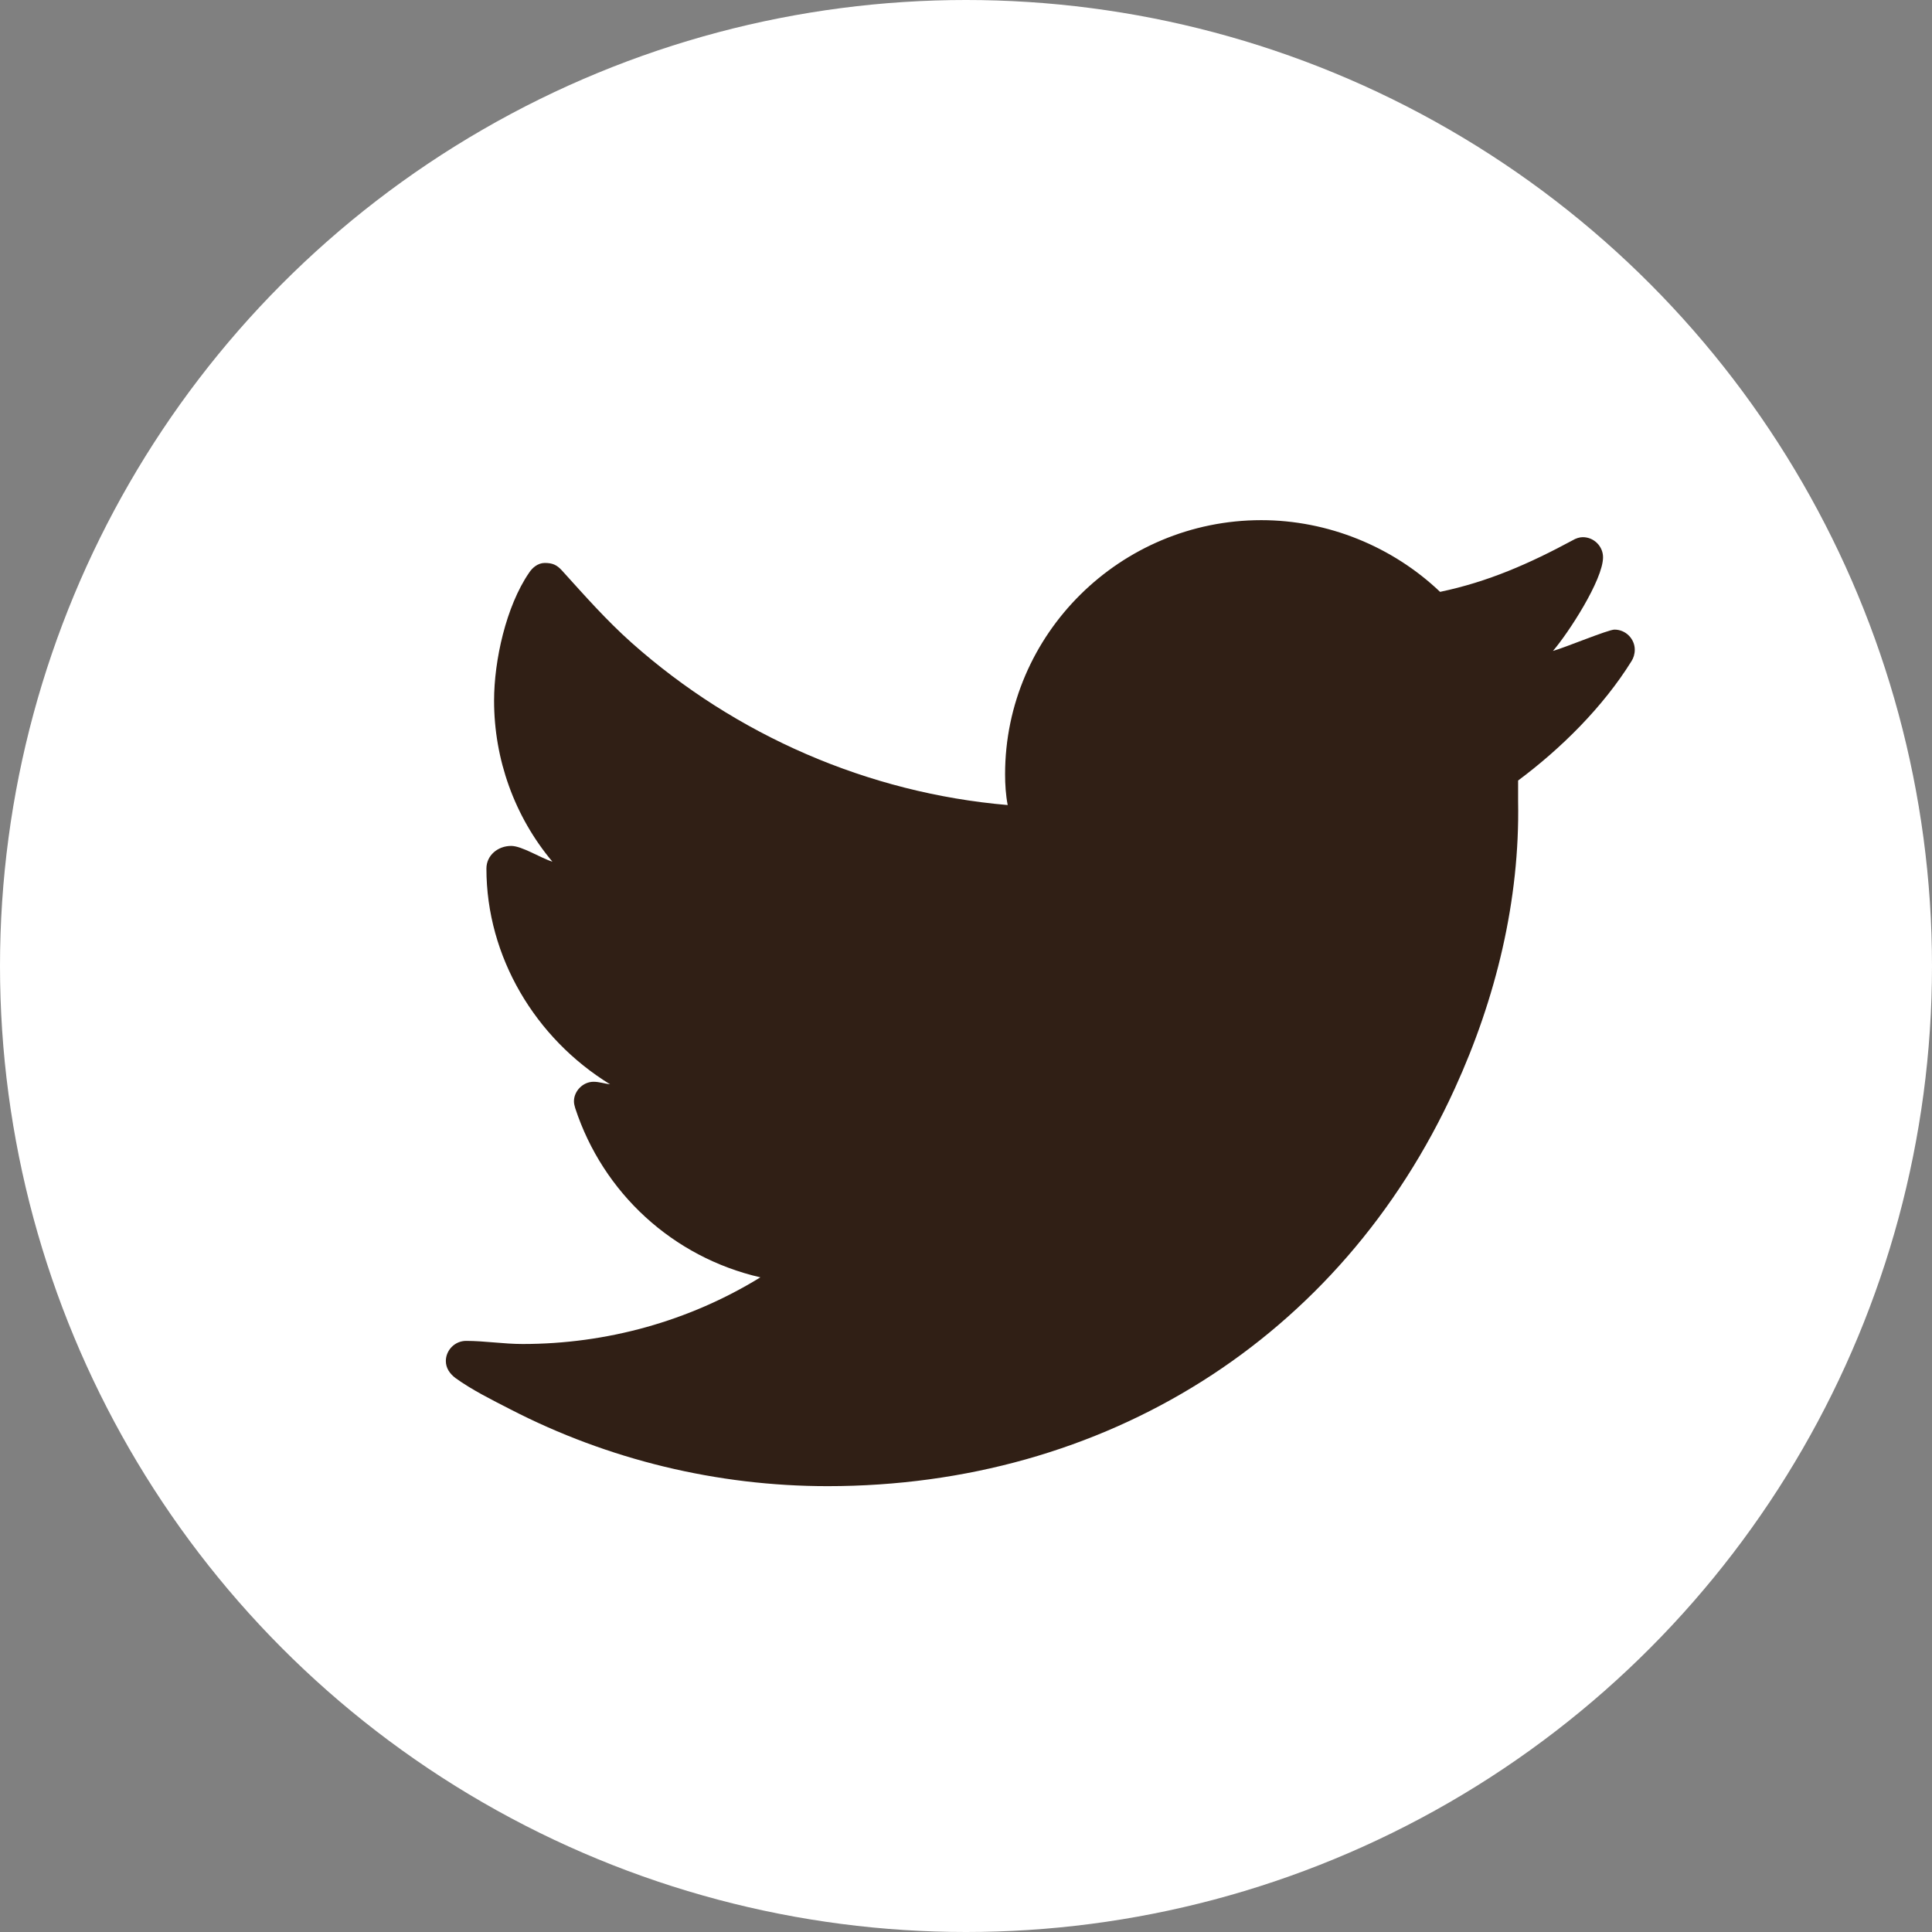
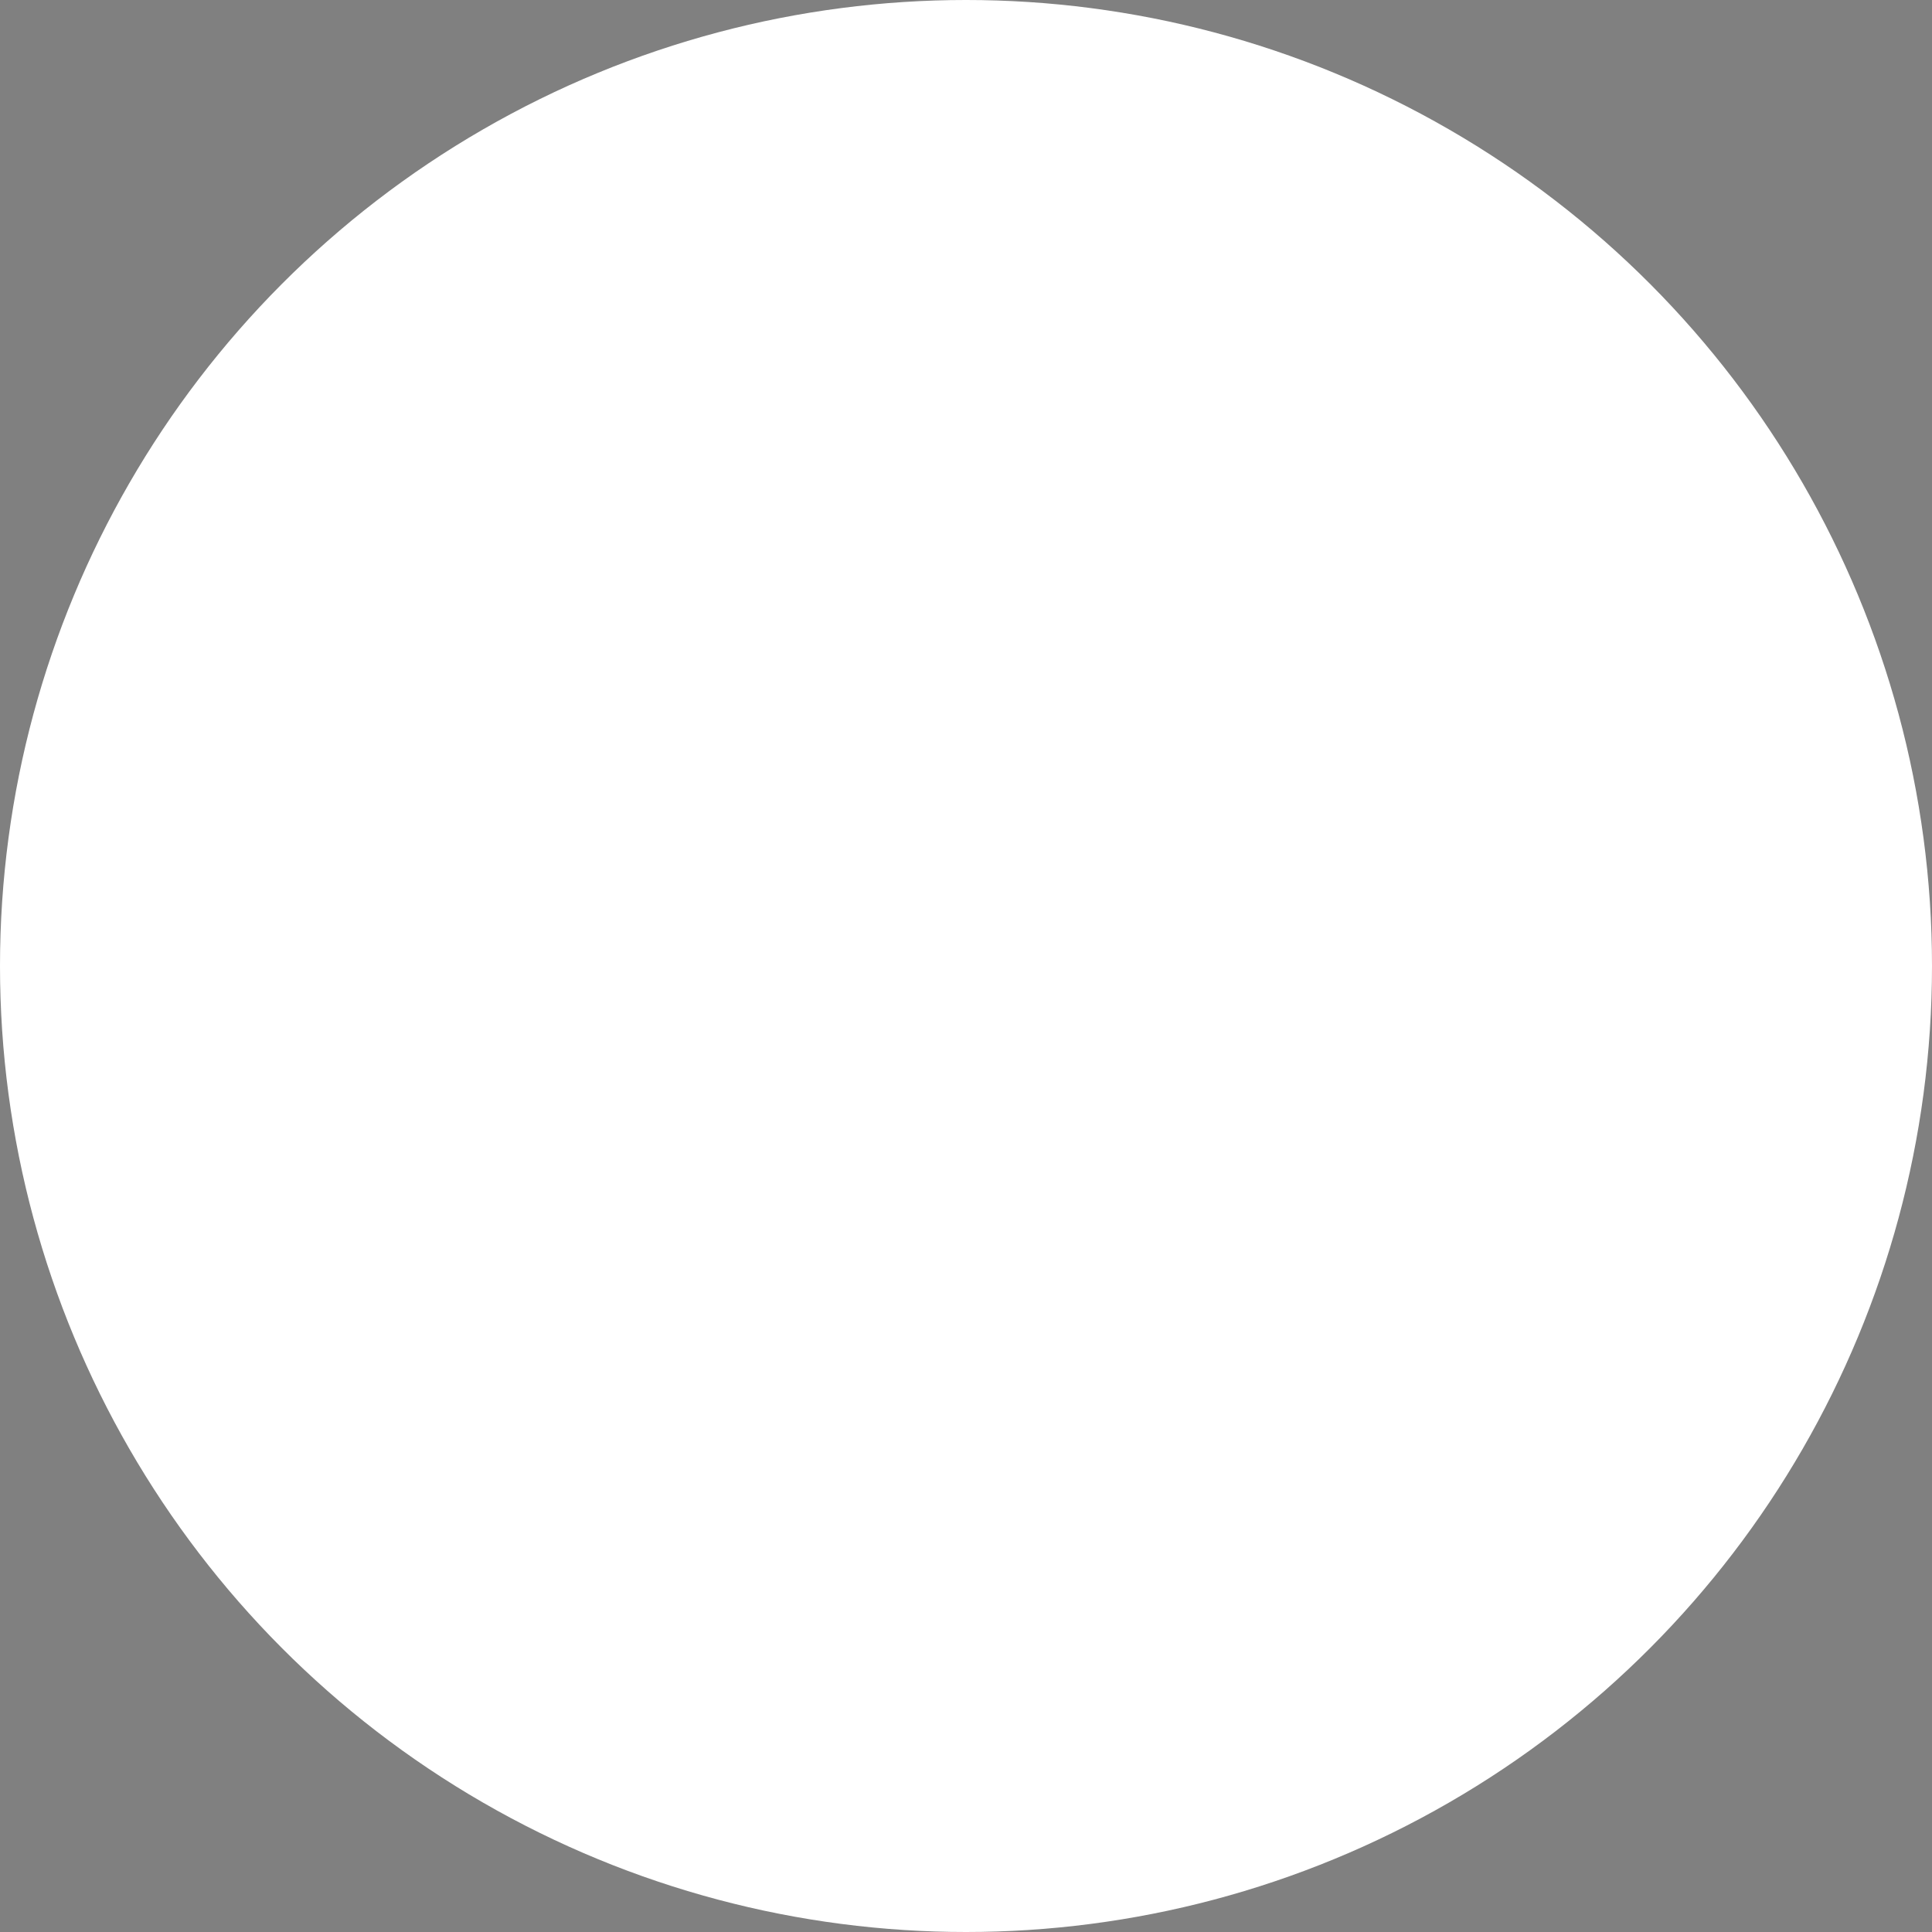
<svg xmlns="http://www.w3.org/2000/svg" width="26px" height="26px" viewBox="0 0 26 26" version="1.1">
  <rect x="0" y="0" width="26" height="26" fill="#808080" stroke="none" />
  <title>icon-twitter</title>
  <g id="Symbols" stroke="none" stroke-width="1" fill="none" fill-rule="evenodd">
    <g id="icon-twitter">
      <circle id="Oval" fill="#FFFFFF" cx="13" cy="13" r="13" />
-       <path d="M21.727,8.473 C21.642,8.473 21.053,8.718 20.899,8.76 C21.104,8.523 21.573,7.804 21.573,7.499 C21.573,7.355 21.454,7.229 21.3,7.229 C21.258,7.229 21.206,7.245 21.164,7.271 C20.583,7.584 20.029,7.829 19.38,7.965 C18.74,7.355 17.87,7 16.974,7 C15.079,7 13.526,8.532 13.526,10.419 C13.526,10.555 13.535,10.699 13.561,10.834 C11.683,10.673 9.9,9.895 8.5,8.65 C8.159,8.346 7.869,8.016 7.562,7.677 C7.493,7.601 7.434,7.576 7.331,7.576 C7.237,7.576 7.161,7.643 7.118,7.711 C6.811,8.16 6.649,8.887 6.649,9.429 C6.649,10.216 6.922,10.986 7.434,11.596 C7.271,11.545 7.024,11.384 6.879,11.384 C6.7,11.384 6.546,11.511 6.546,11.689 C6.546,12.874 7.203,13.974 8.21,14.592 C8.133,14.583 8.065,14.558 7.988,14.558 C7.843,14.558 7.724,14.685 7.724,14.82 C7.724,14.854 7.732,14.88 7.741,14.913 C8.116,16.056 9.055,16.919 10.233,17.19 C9.268,17.783 8.159,18.087 7.033,18.087 C6.777,18.087 6.521,18.045 6.273,18.045 C6.119,18.045 6,18.172 6,18.316 C6,18.409 6.051,18.485 6.128,18.544 C6.35,18.705 6.623,18.84 6.87,18.967 C8.185,19.645 9.652,20 11.137,20 C14.858,20 18.041,18.02 19.577,14.651 C20.131,13.441 20.455,12.112 20.43,10.783 L20.43,10.504 C21.01,10.072 21.573,9.514 21.957,8.896 C21.983,8.854 22,8.803 22,8.743 C22,8.6 21.881,8.473 21.727,8.473 Z" id="Icons/Twitter" fill="#301F15" />
    </g>
  </g>
</svg>